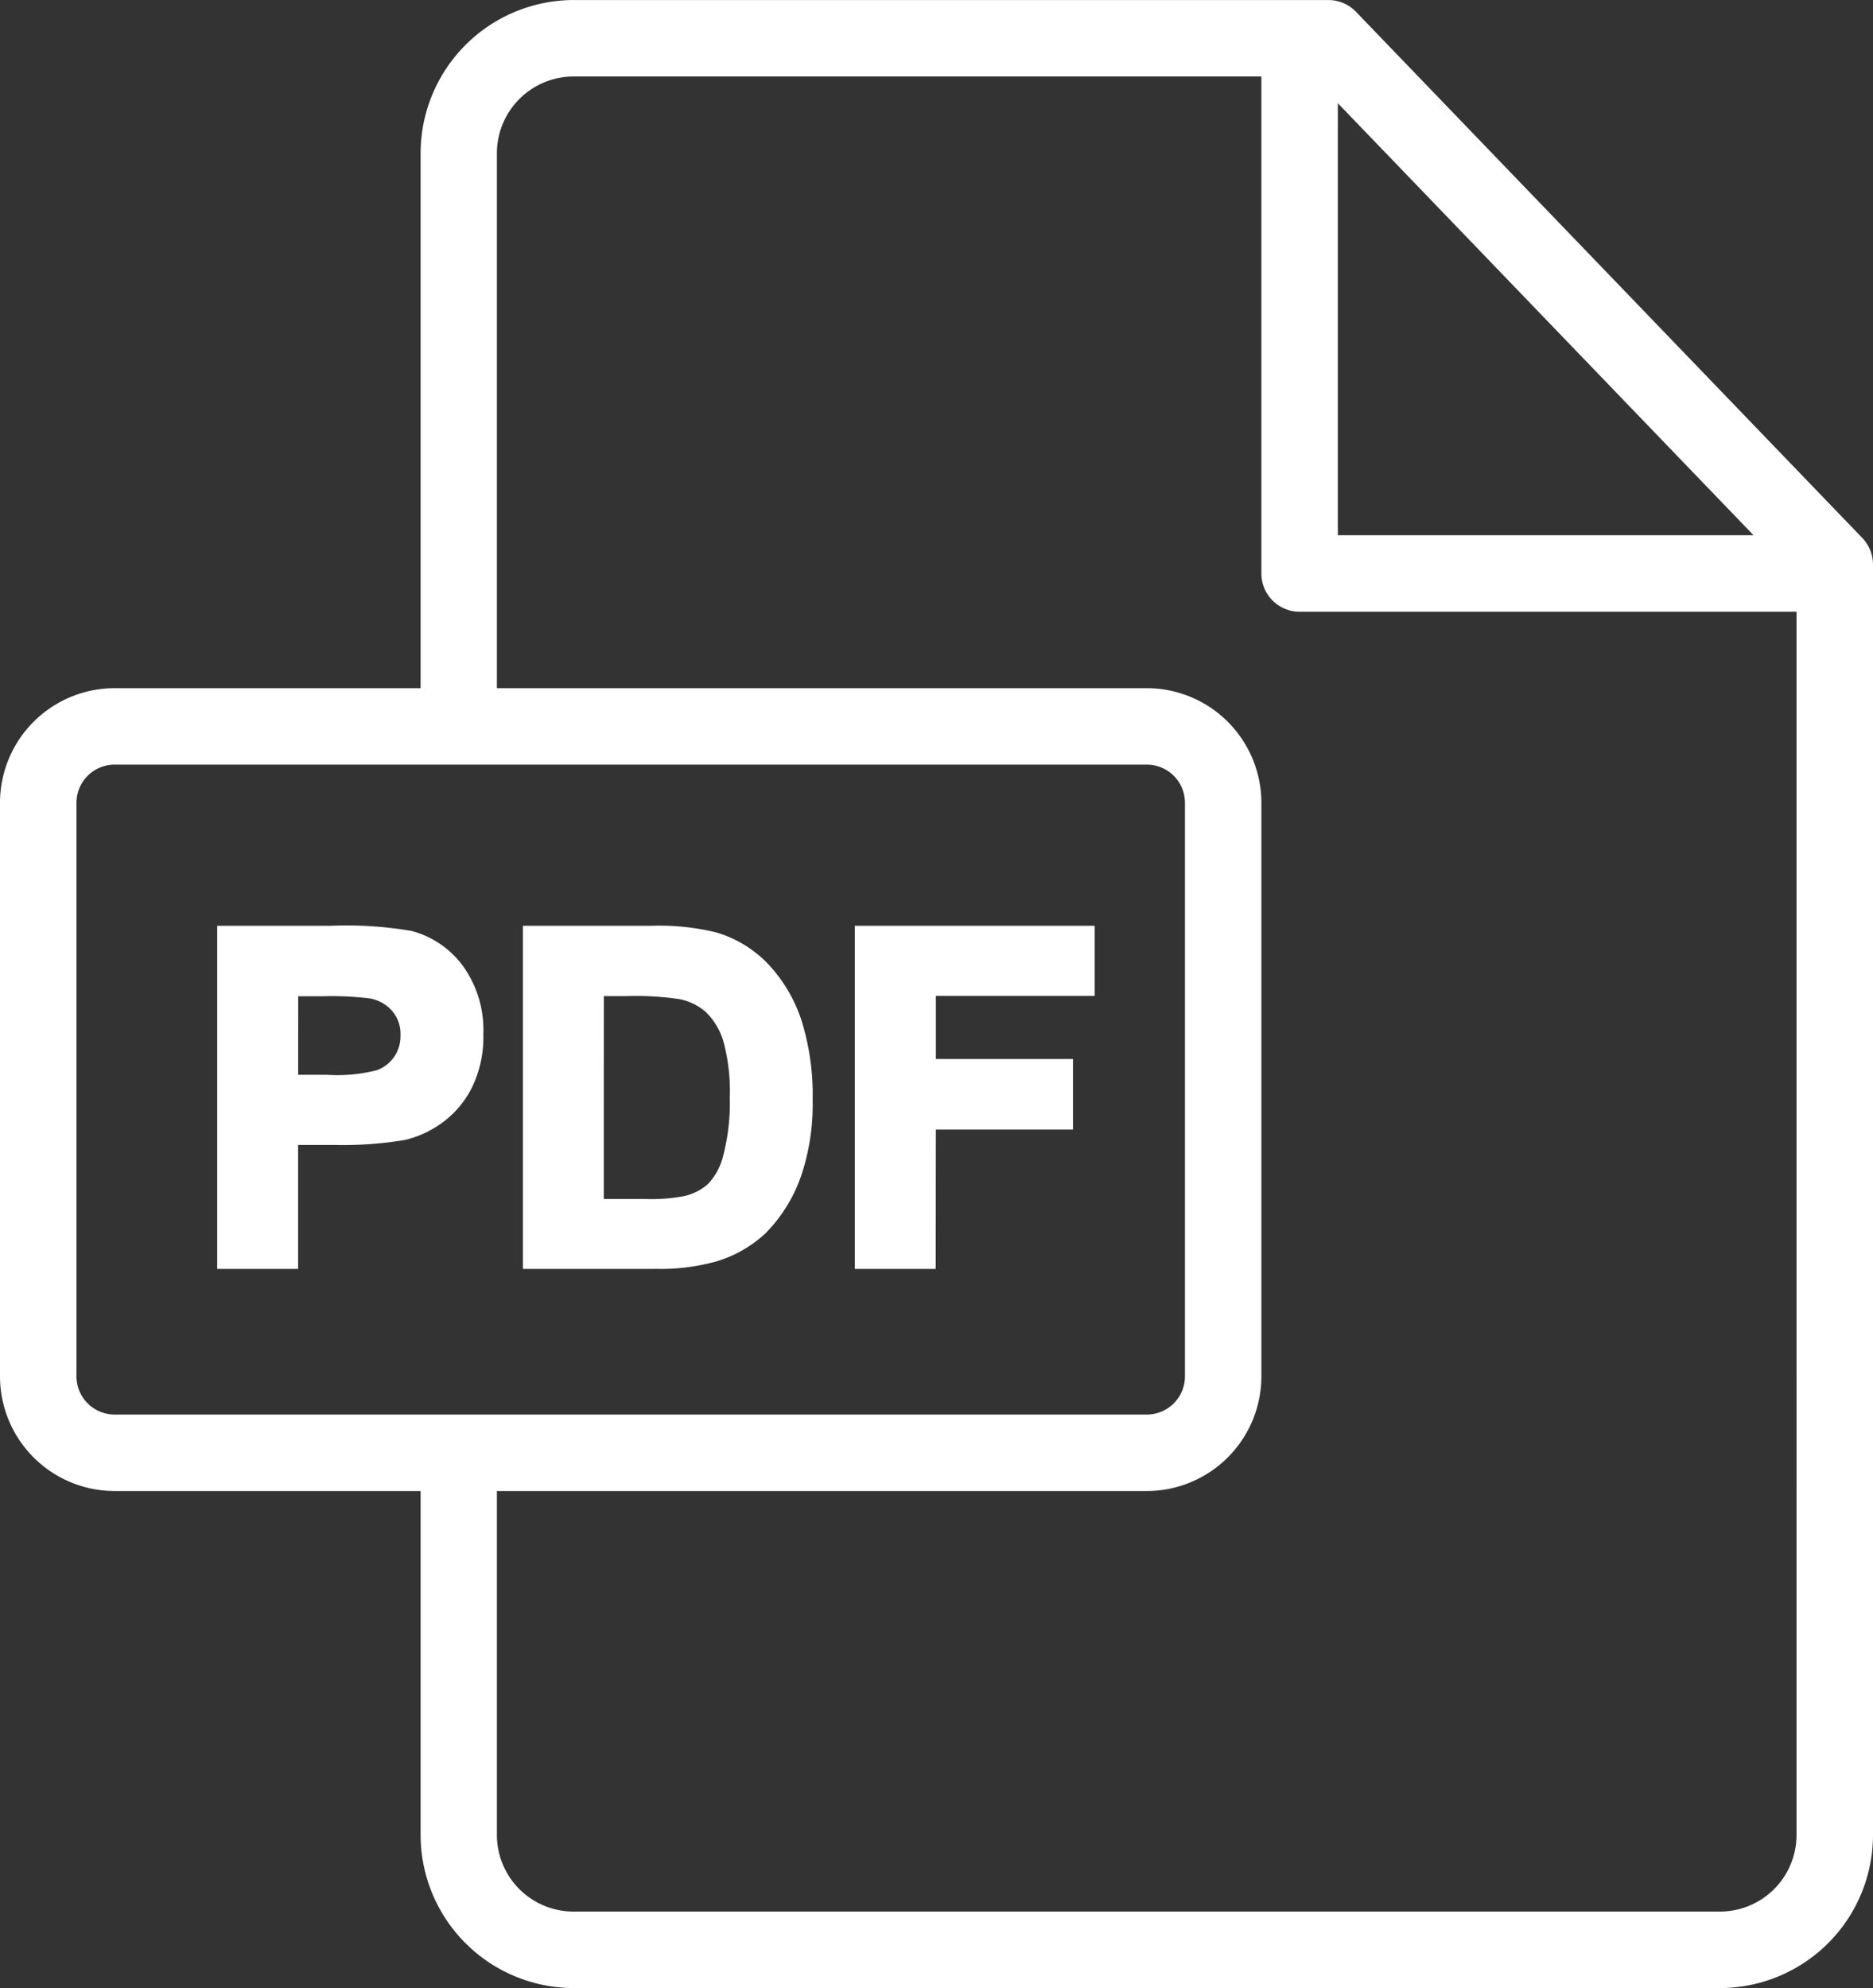
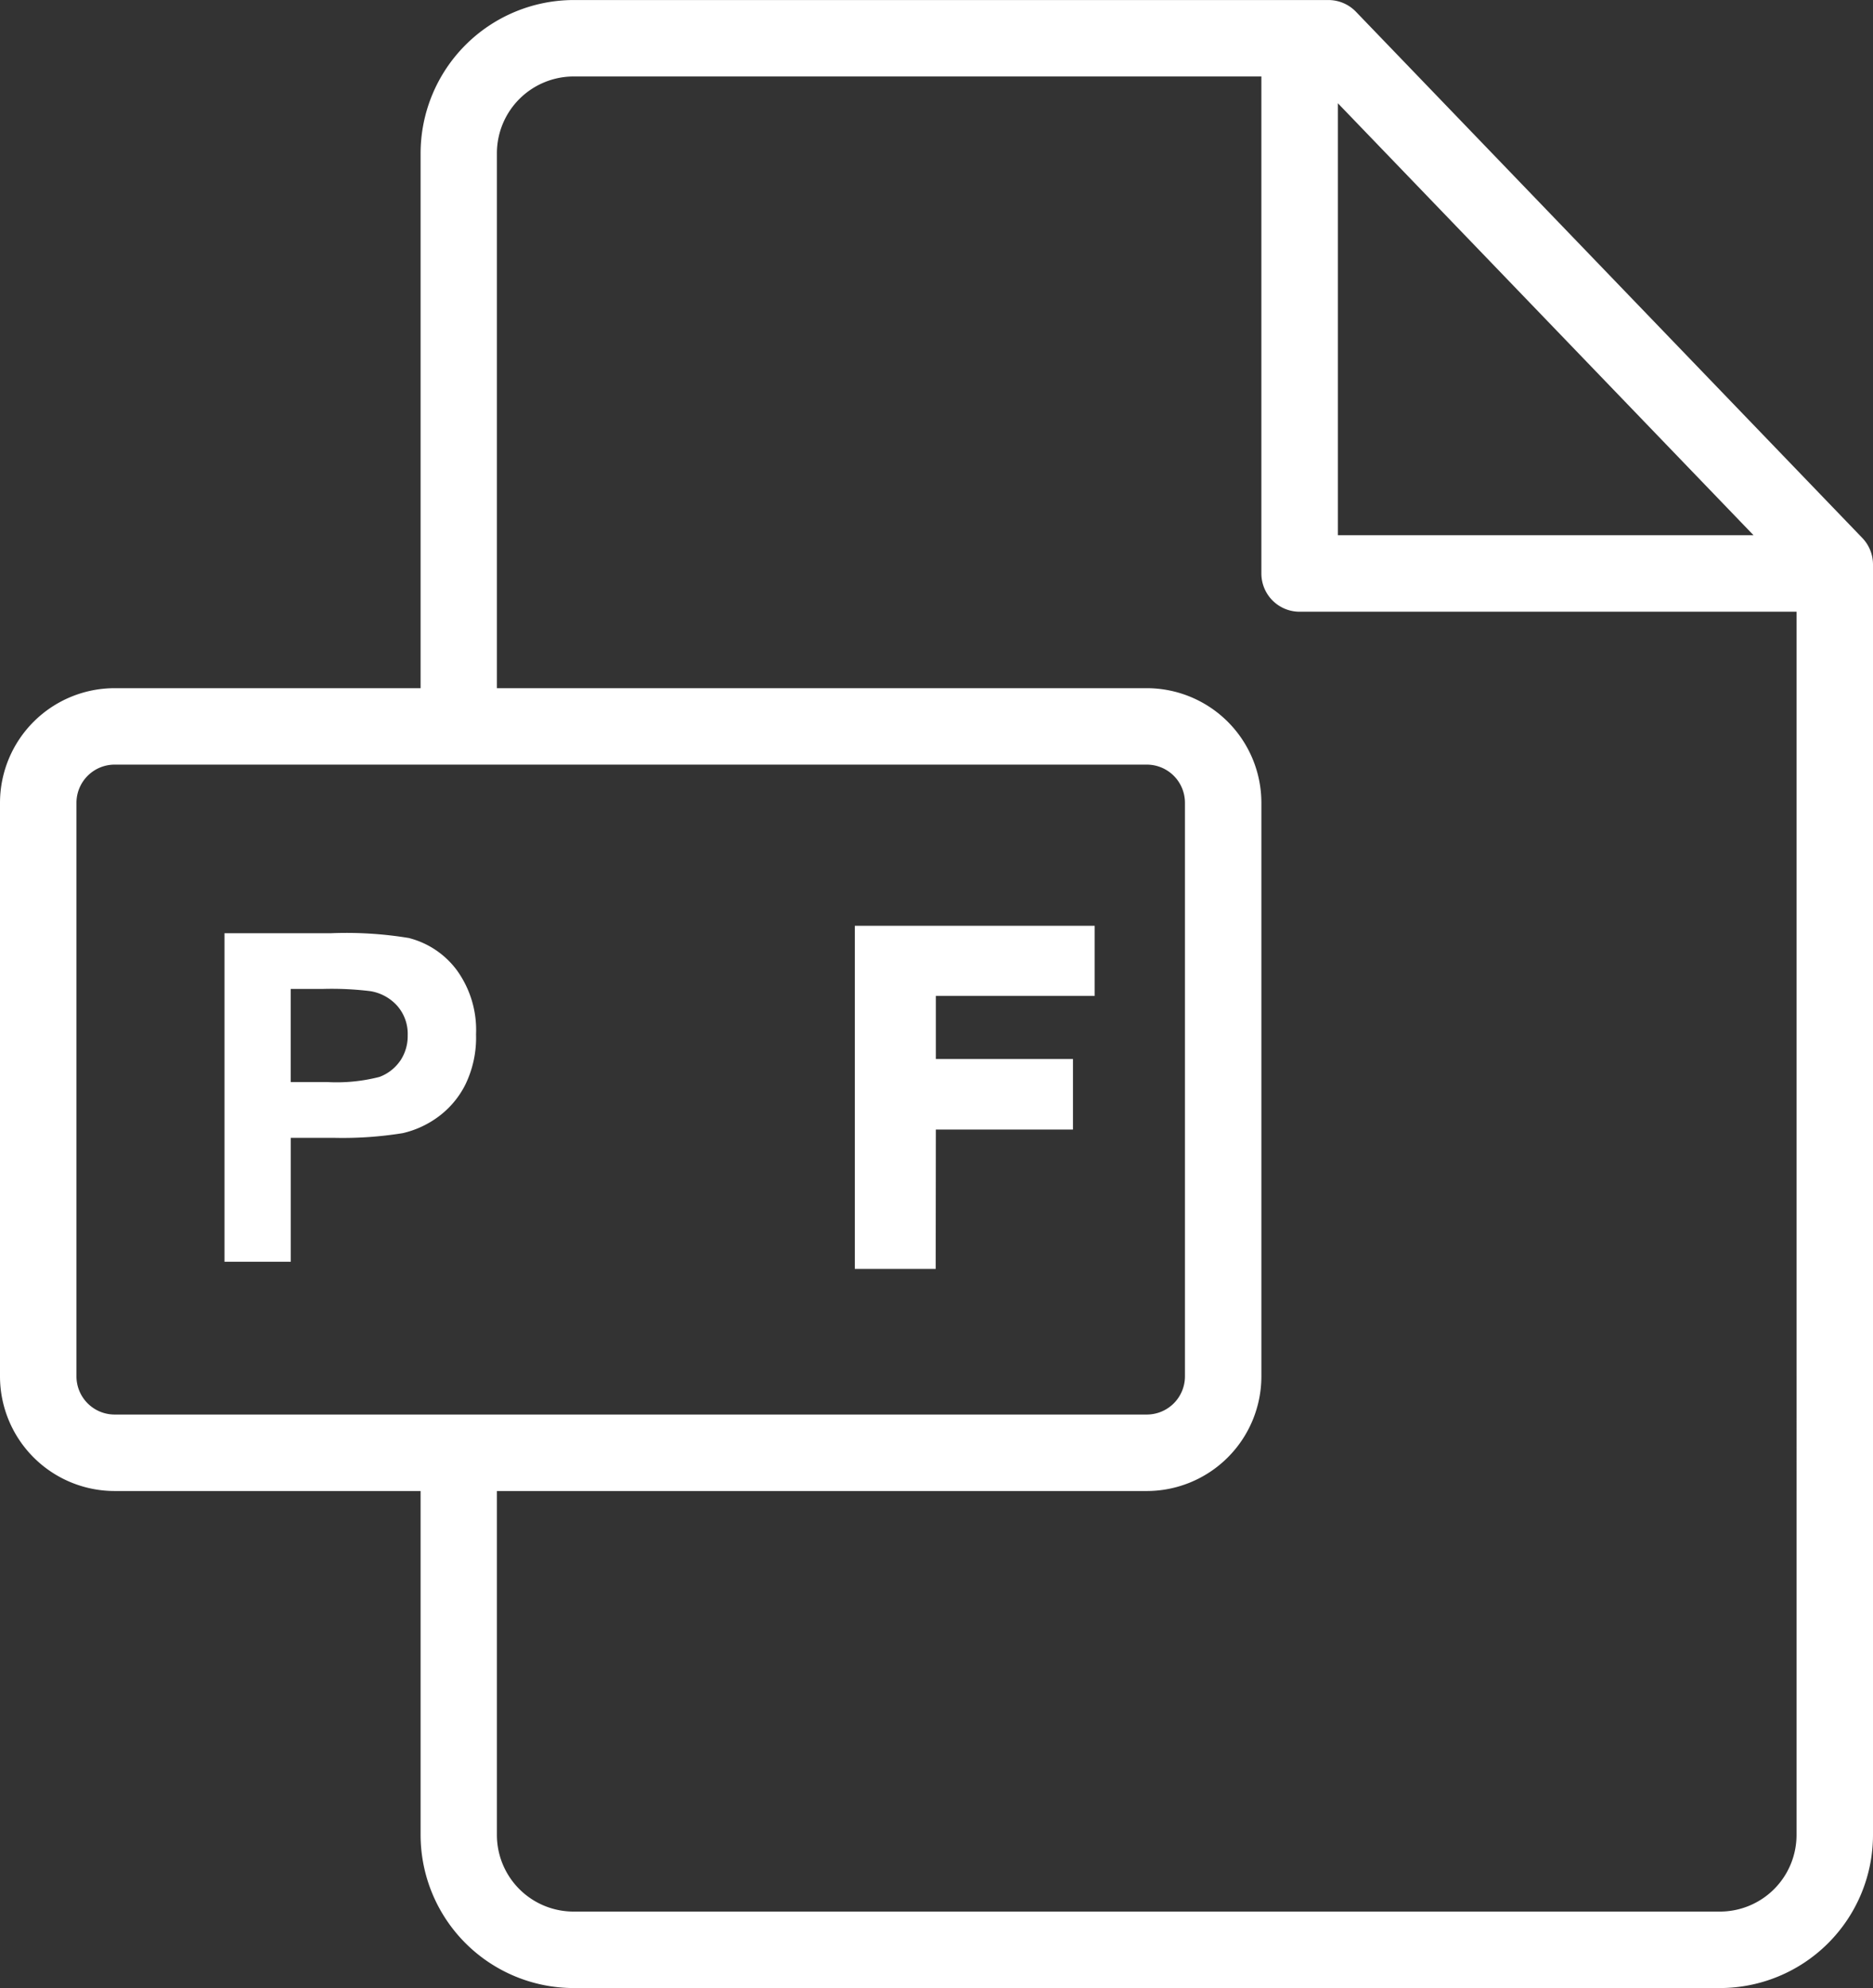
<svg xmlns="http://www.w3.org/2000/svg" width="57" height="60.489" viewBox="0 0 57 60.489">
  <rect x="0" y="0" width="57" height="60.489" fill="#333333" stroke="none" />
  <defs>
    <clipPath id="clip-path">
      <rect id="Rectangle_735" data-name="Rectangle 735" width="57" height="60.489" fill="#fff" />
    </clipPath>
  </defs>
  <g id="Group_1093" data-name="Group 1093" transform="translate(0 0)">
    <g id="Group_1080" data-name="Group 1080" transform="translate(0 0)">
      <g id="Group_1079" data-name="Group 1079" clip-path="url(#clip-path)">
        <path id="Path_7888" data-name="Path 7888" d="M56.675,16.368,41.264.356A1.164,1.164,0,0,0,40.426,0H17.457A4.667,4.667,0,0,0,12.8,4.659V20.938H3.488A3.491,3.491,0,0,0,0,24.424V41.879a3.491,3.491,0,0,0,3.488,3.487H12.8V55.837a4.663,4.663,0,0,0,4.662,4.652h34.88A4.661,4.661,0,0,0,57,55.839V17.175a1.165,1.165,0,0,0-.325-.807M40.714,3.14,53.365,16.285H40.714ZM3.488,43.039a1.162,1.162,0,0,1-1.161-1.16V24.424a1.162,1.162,0,0,1,1.161-1.16H34.9a1.161,1.161,0,0,1,1.161,1.16V41.879a1.162,1.162,0,0,1-1.161,1.16Zm51.185,12.8a2.332,2.332,0,0,1-2.335,2.323H17.457a2.333,2.333,0,0,1-2.335-2.325V45.366H34.9a3.491,3.491,0,0,0,3.487-3.487V24.424A3.491,3.491,0,0,0,34.9,20.938H15.122V4.659a2.337,2.337,0,0,1,2.335-2.333h20.93V17.448a1.163,1.163,0,0,0,1.163,1.164H54.673Z" transform="translate(0 0.001)" fill="#fff" />
        <path id="Path_7889" data-name="Path 7889" d="M67.088,255.555a11.708,11.708,0,0,0-2.4-.15H61.451V265.4h2.017v-3.769h1.316a11.473,11.473,0,0,0,2.092-.143,2.919,2.919,0,0,0,1.047-.474,2.744,2.744,0,0,0,.849-.985,3.261,3.261,0,0,0,.334-1.547,3.1,3.1,0,0,0-.58-1.946,2.619,2.619,0,0,0-1.438-.978m-.29,3.728a1.326,1.326,0,0,1-.631.491,5.224,5.224,0,0,1-1.6.156h-1.1V257.1h.975a9.68,9.68,0,0,1,1.452.068,1.4,1.4,0,0,1,.811.443,1.29,1.29,0,0,1,.321.9,1.343,1.343,0,0,1-.228.777" transform="translate(-54.619 -227.01)" fill="#fff" />
-         <path id="Path_7890" data-name="Path 7890" d="M61.912,263.842H59.45V253.4h3.46a11.721,11.721,0,0,1,2.456.158,2.849,2.849,0,0,1,1.557,1.057,3.332,3.332,0,0,1,.626,2.082,3.494,3.494,0,0,1-.36,1.652,2.976,2.976,0,0,1-.918,1.063,3.154,3.154,0,0,1-1.126.509,11.575,11.575,0,0,1-2.14.148H61.912Zm-2.017-.445h1.573v-3.769h1.538a11.344,11.344,0,0,0,2.049-.139,2.713,2.713,0,0,0,.963-.438,2.537,2.537,0,0,0,.779-.907A3.059,3.059,0,0,0,67.1,256.7a2.9,2.9,0,0,0-.534-1.811,2.414,2.414,0,0,0-1.318-.9h0a11.672,11.672,0,0,0-2.341-.142H59.895Zm2.9-5.022H61.467V255.1h1.2a9.726,9.726,0,0,1,1.493.072,1.619,1.619,0,0,1,.934.512,1.511,1.511,0,0,1,.378,1.049,1.533,1.533,0,0,1-1,1.475,5.326,5.326,0,0,1-1.676.172m-.882-.445h.882a4.833,4.833,0,0,0,1.514-.141,1.1,1.1,0,0,0,.528-.409,1.116,1.116,0,0,0,.19-.652,1.066,1.066,0,0,0-.263-.751,1.17,1.17,0,0,0-.685-.373,9.6,9.6,0,0,0-1.412-.064h-.753Z" transform="translate(-52.84 -225.232)" fill="#fff" />
-         <path id="Path_7891" data-name="Path 7891" d="M152.23,256.516a3.341,3.341,0,0,0-1.506-.92,7.192,7.192,0,0,0-1.9-.191h-3.687V265.4h3.8a6.109,6.109,0,0,0,1.786-.211,3.541,3.541,0,0,0,1.417-.8,4.392,4.392,0,0,0,1.07-1.765,6.555,6.555,0,0,0,.307-2.126,7.376,7.376,0,0,0-.327-2.362,4.368,4.368,0,0,0-.954-1.619m-1.009,5.722a2.112,2.112,0,0,1-.529.964,1.858,1.858,0,0,1-.814.415,5.48,5.48,0,0,1-1.22.1h-1.507V257.1h.907a9.1,9.1,0,0,1,1.656.1,1.917,1.917,0,0,1,.934.47,2.289,2.289,0,0,1,.572.968,5.981,5.981,0,0,1,.2,1.779,6.535,6.535,0,0,1-.2,1.83" transform="translate(-128.998 -227.01)" fill="#fff" />
-         <path id="Path_7892" data-name="Path 7892" d="M147.154,263.842h-4.019V253.4h3.91a7.321,7.321,0,0,1,1.964.2,3.576,3.576,0,0,1,1.605.981h0a4.6,4.6,0,0,1,1,1.7,7.626,7.626,0,0,1,.339,2.433,6.809,6.809,0,0,1-.319,2.2,4.634,4.634,0,0,1-1.126,1.853,3.772,3.772,0,0,1-1.5.85,6.343,6.343,0,0,1-1.854.222m-3.574-.445h3.574a5.922,5.922,0,0,0,1.719-.2,3.335,3.335,0,0,0,1.329-.745,4.2,4.2,0,0,0,1.015-1.678,6.369,6.369,0,0,0,.295-2.054,7.2,7.2,0,0,0-.315-2.29,4.166,4.166,0,0,0-.9-1.538,3.137,3.137,0,0,0-1.408-.86,7.027,7.027,0,0,0-1.839-.182H143.58Zm3.3-1.239h-1.729V255.1h1.129a9.154,9.154,0,0,1,1.706.1,2.14,2.14,0,0,1,1.037.525,2.515,2.515,0,0,1,.631,1.06,6.2,6.2,0,0,1,.216,1.848,6.765,6.765,0,0,1-.214,1.895,2.3,2.3,0,0,1-.592,1.065,2.088,2.088,0,0,1-.909.466,5.625,5.625,0,0,1-1.274.1m-1.284-.445h1.284a5.328,5.328,0,0,0,1.165-.089,1.65,1.65,0,0,0,.72-.365,1.915,1.915,0,0,0,.465-.864,6.341,6.341,0,0,0,.2-1.765,5.8,5.8,0,0,0-.193-1.709,2.08,2.08,0,0,0-.514-.876,1.706,1.706,0,0,0-.828-.414,9,9,0,0,0-1.609-.091H145.6Z" transform="translate(-127.222 -225.232)" fill="#fff" />
        <path id="Path_7893" data-name="Path 7893" d="M235.989,265.4h2.018v-4.246h4.171v-1.69h-4.171V257.1h4.833v-1.69h-6.85Z" transform="translate(-209.752 -227.01)" fill="#fff" />
        <path id="Path_7894" data-name="Path 7894" d="M236.452,263.842H233.99V253.4h7.3v2.135h-4.833v1.92h4.172V259.6h-4.172Zm-2.018-.445h1.573v-4.246h4.171v-1.246h-4.171V255.1h4.833V253.85h-6.406Z" transform="translate(-207.976 -225.232)" fill="#fff" />
      </g>
    </g>
  </g>
</svg>